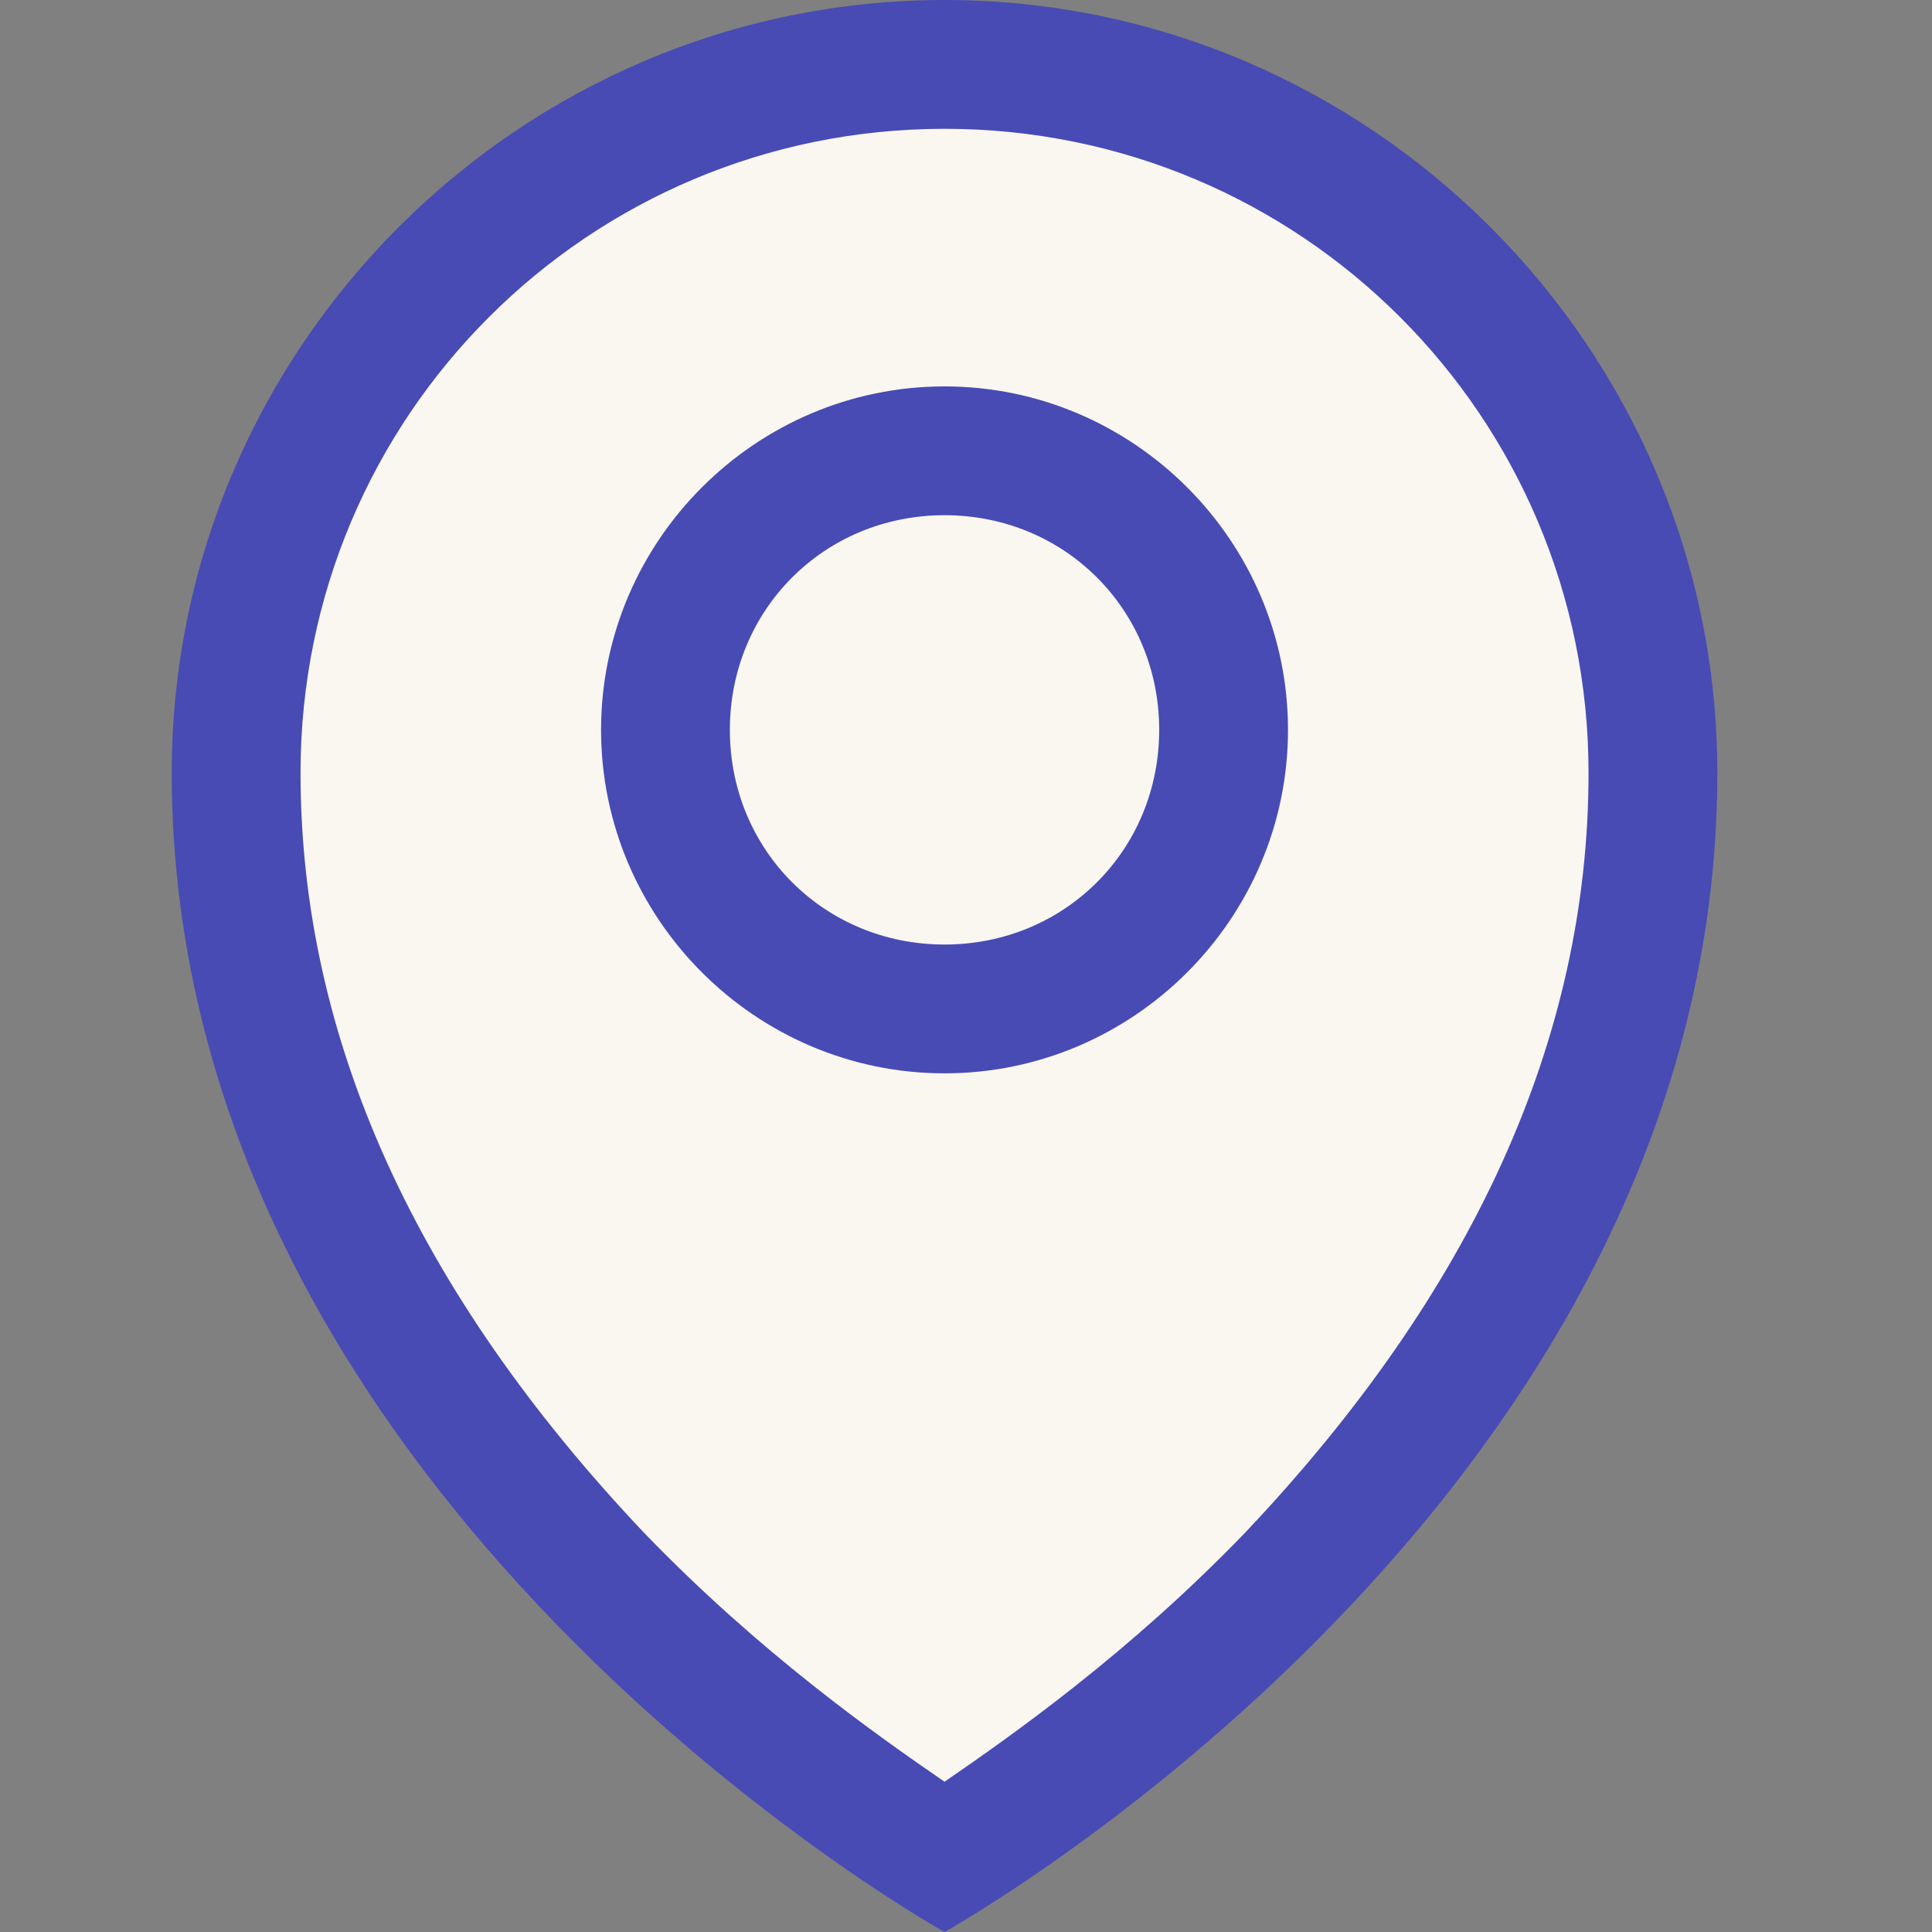
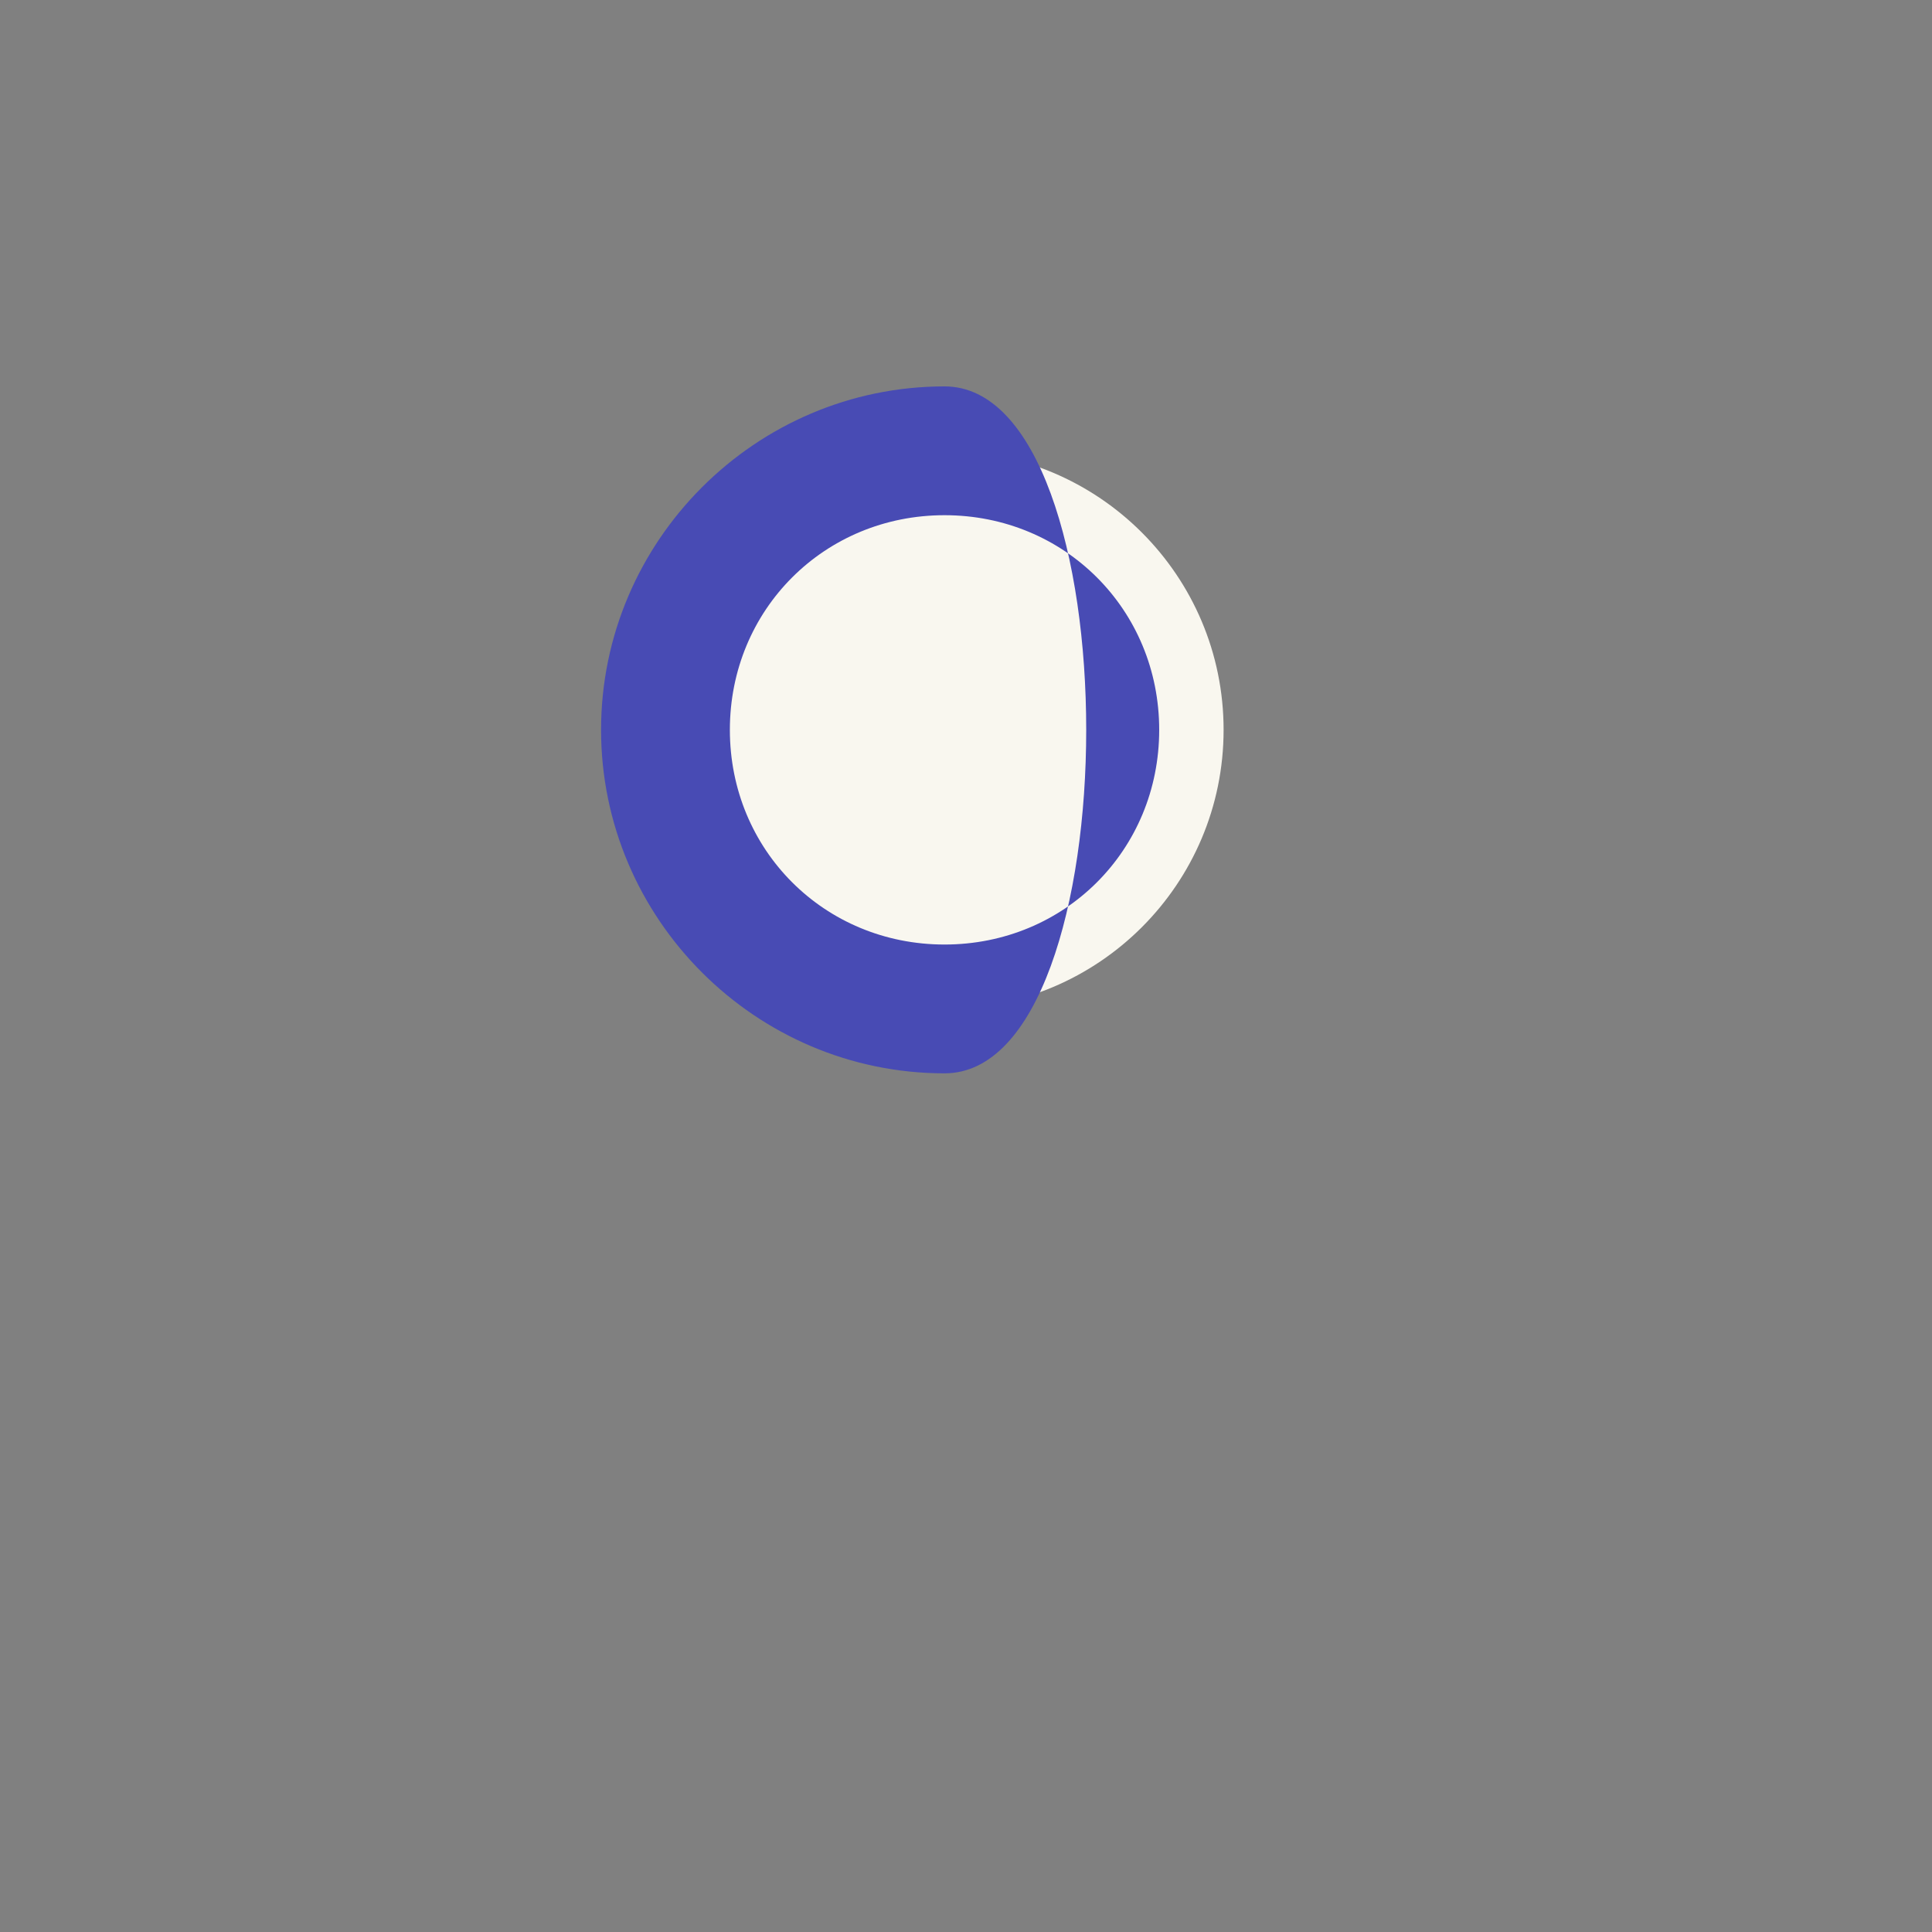
<svg xmlns="http://www.w3.org/2000/svg" version="1.1" id="Layer_1" x="0px" y="0px" viewBox="0 0 45 45" style="enable-background:new 0 0 45 45;" xml:space="preserve">
  <rect x="0" y="0" width="45" height="45" fill="#808080" stroke="none" />
  <style type="text/css"> .st0{fill:#F9F7EF;} .st1{fill:#484BB4;} </style>
  <g>
-     <path class="st0" d="M22,43.2C18.7,41.2,5.5,32,5.5,18C5.5,8.9,12.9,1.5,22,1.5c9.1,0,16.5,7.4,16.5,16.5 C38.5,32,25.3,41.2,22,43.2z" />
-     <path class="st1" d="M22,3c8.3,0,15,6.7,15,15c0,6.2-2.7,12.1-8,17.7c-2.7,2.8-5.4,4.7-7,5.8c-1.6-1.1-4.3-3-7-5.8 C9.7,30.1,7,24.2,7,18C7,9.7,13.7,3,22,3 M22,0C12.1,0,4,8.1,4,18c0,17,18,27,18,27s18-10,18-27C40,8.1,31.9,0,22,0L22,0z" />
-   </g>
+     </g>
  <g>
    <circle class="st0" cx="22" cy="17" r="6.5" />
-     <path class="st1" d="M22,12c2.8,0,5,2.2,5,5s-2.2,5-5,5s-5-2.2-5-5S19.2,12,22,12 M22,9c-4.4,0-8,3.6-8,8s3.6,8,8,8s8-3.6,8-8 S26.4,9,22,9L22,9z" />
+     <path class="st1" d="M22,12c2.8,0,5,2.2,5,5s-2.2,5-5,5s-5-2.2-5-5S19.2,12,22,12 M22,9c-4.4,0-8,3.6-8,8s3.6,8,8,8S26.4,9,22,9L22,9z" />
  </g>
</svg>